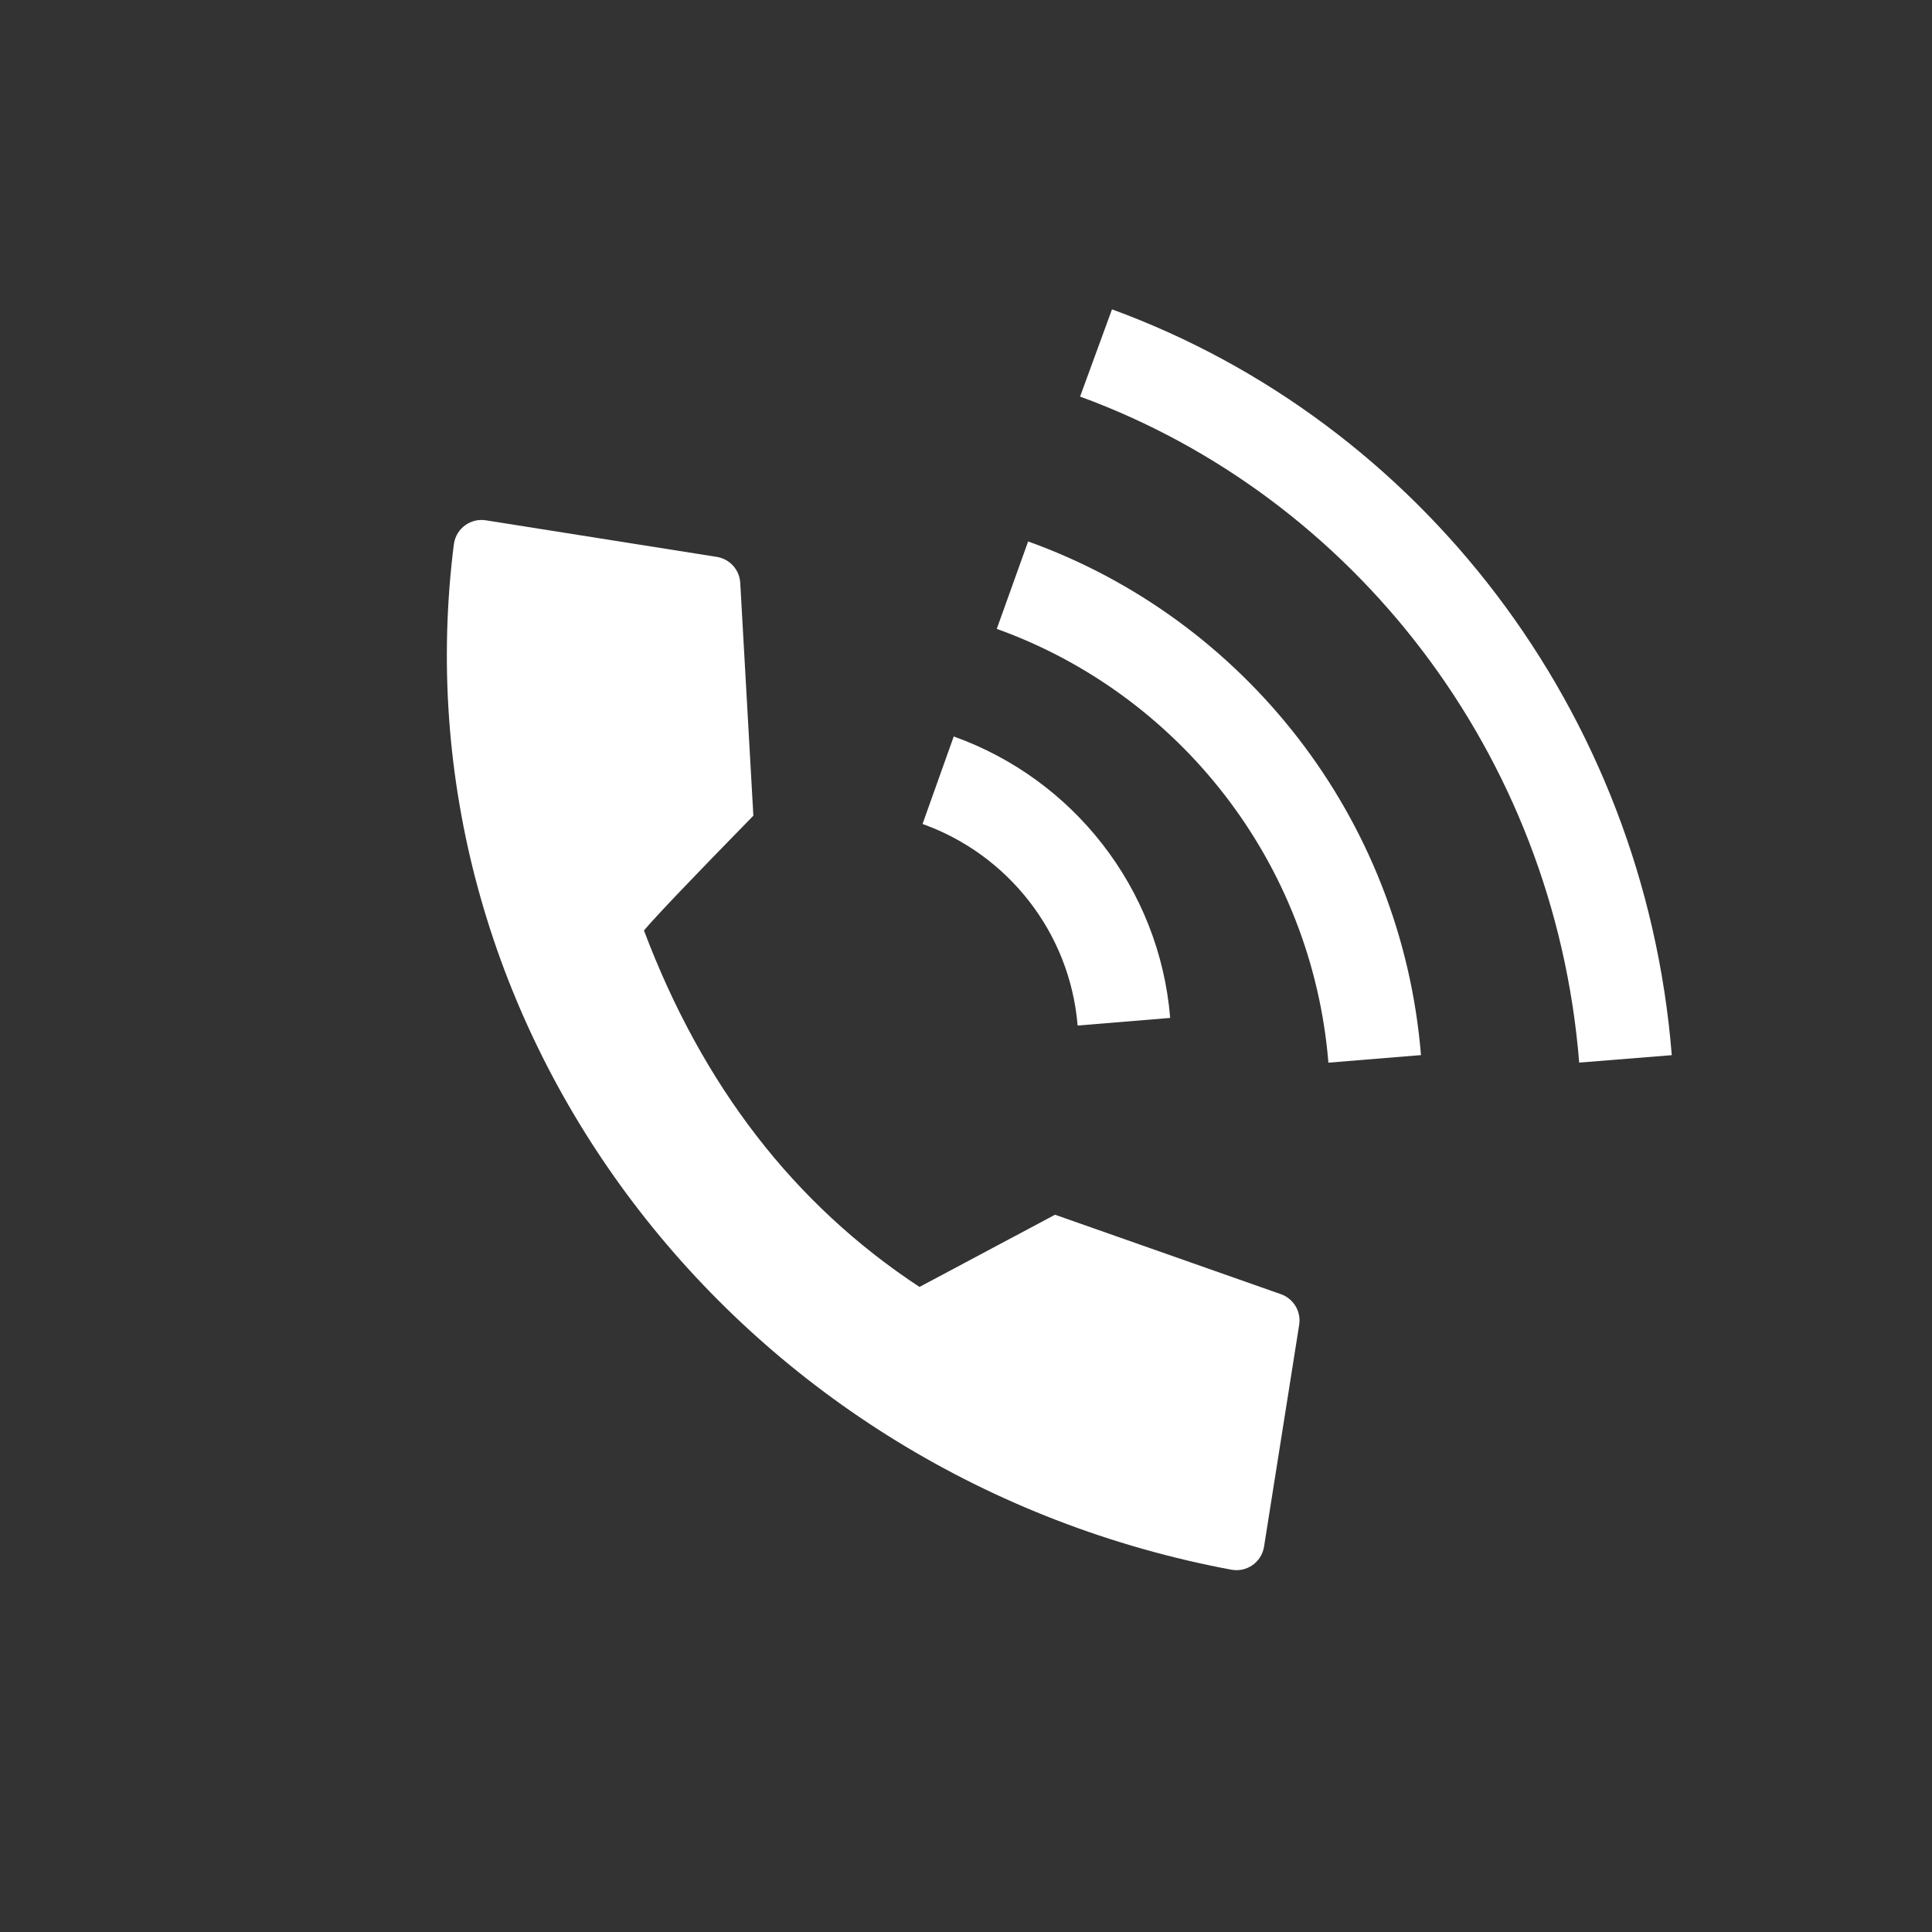
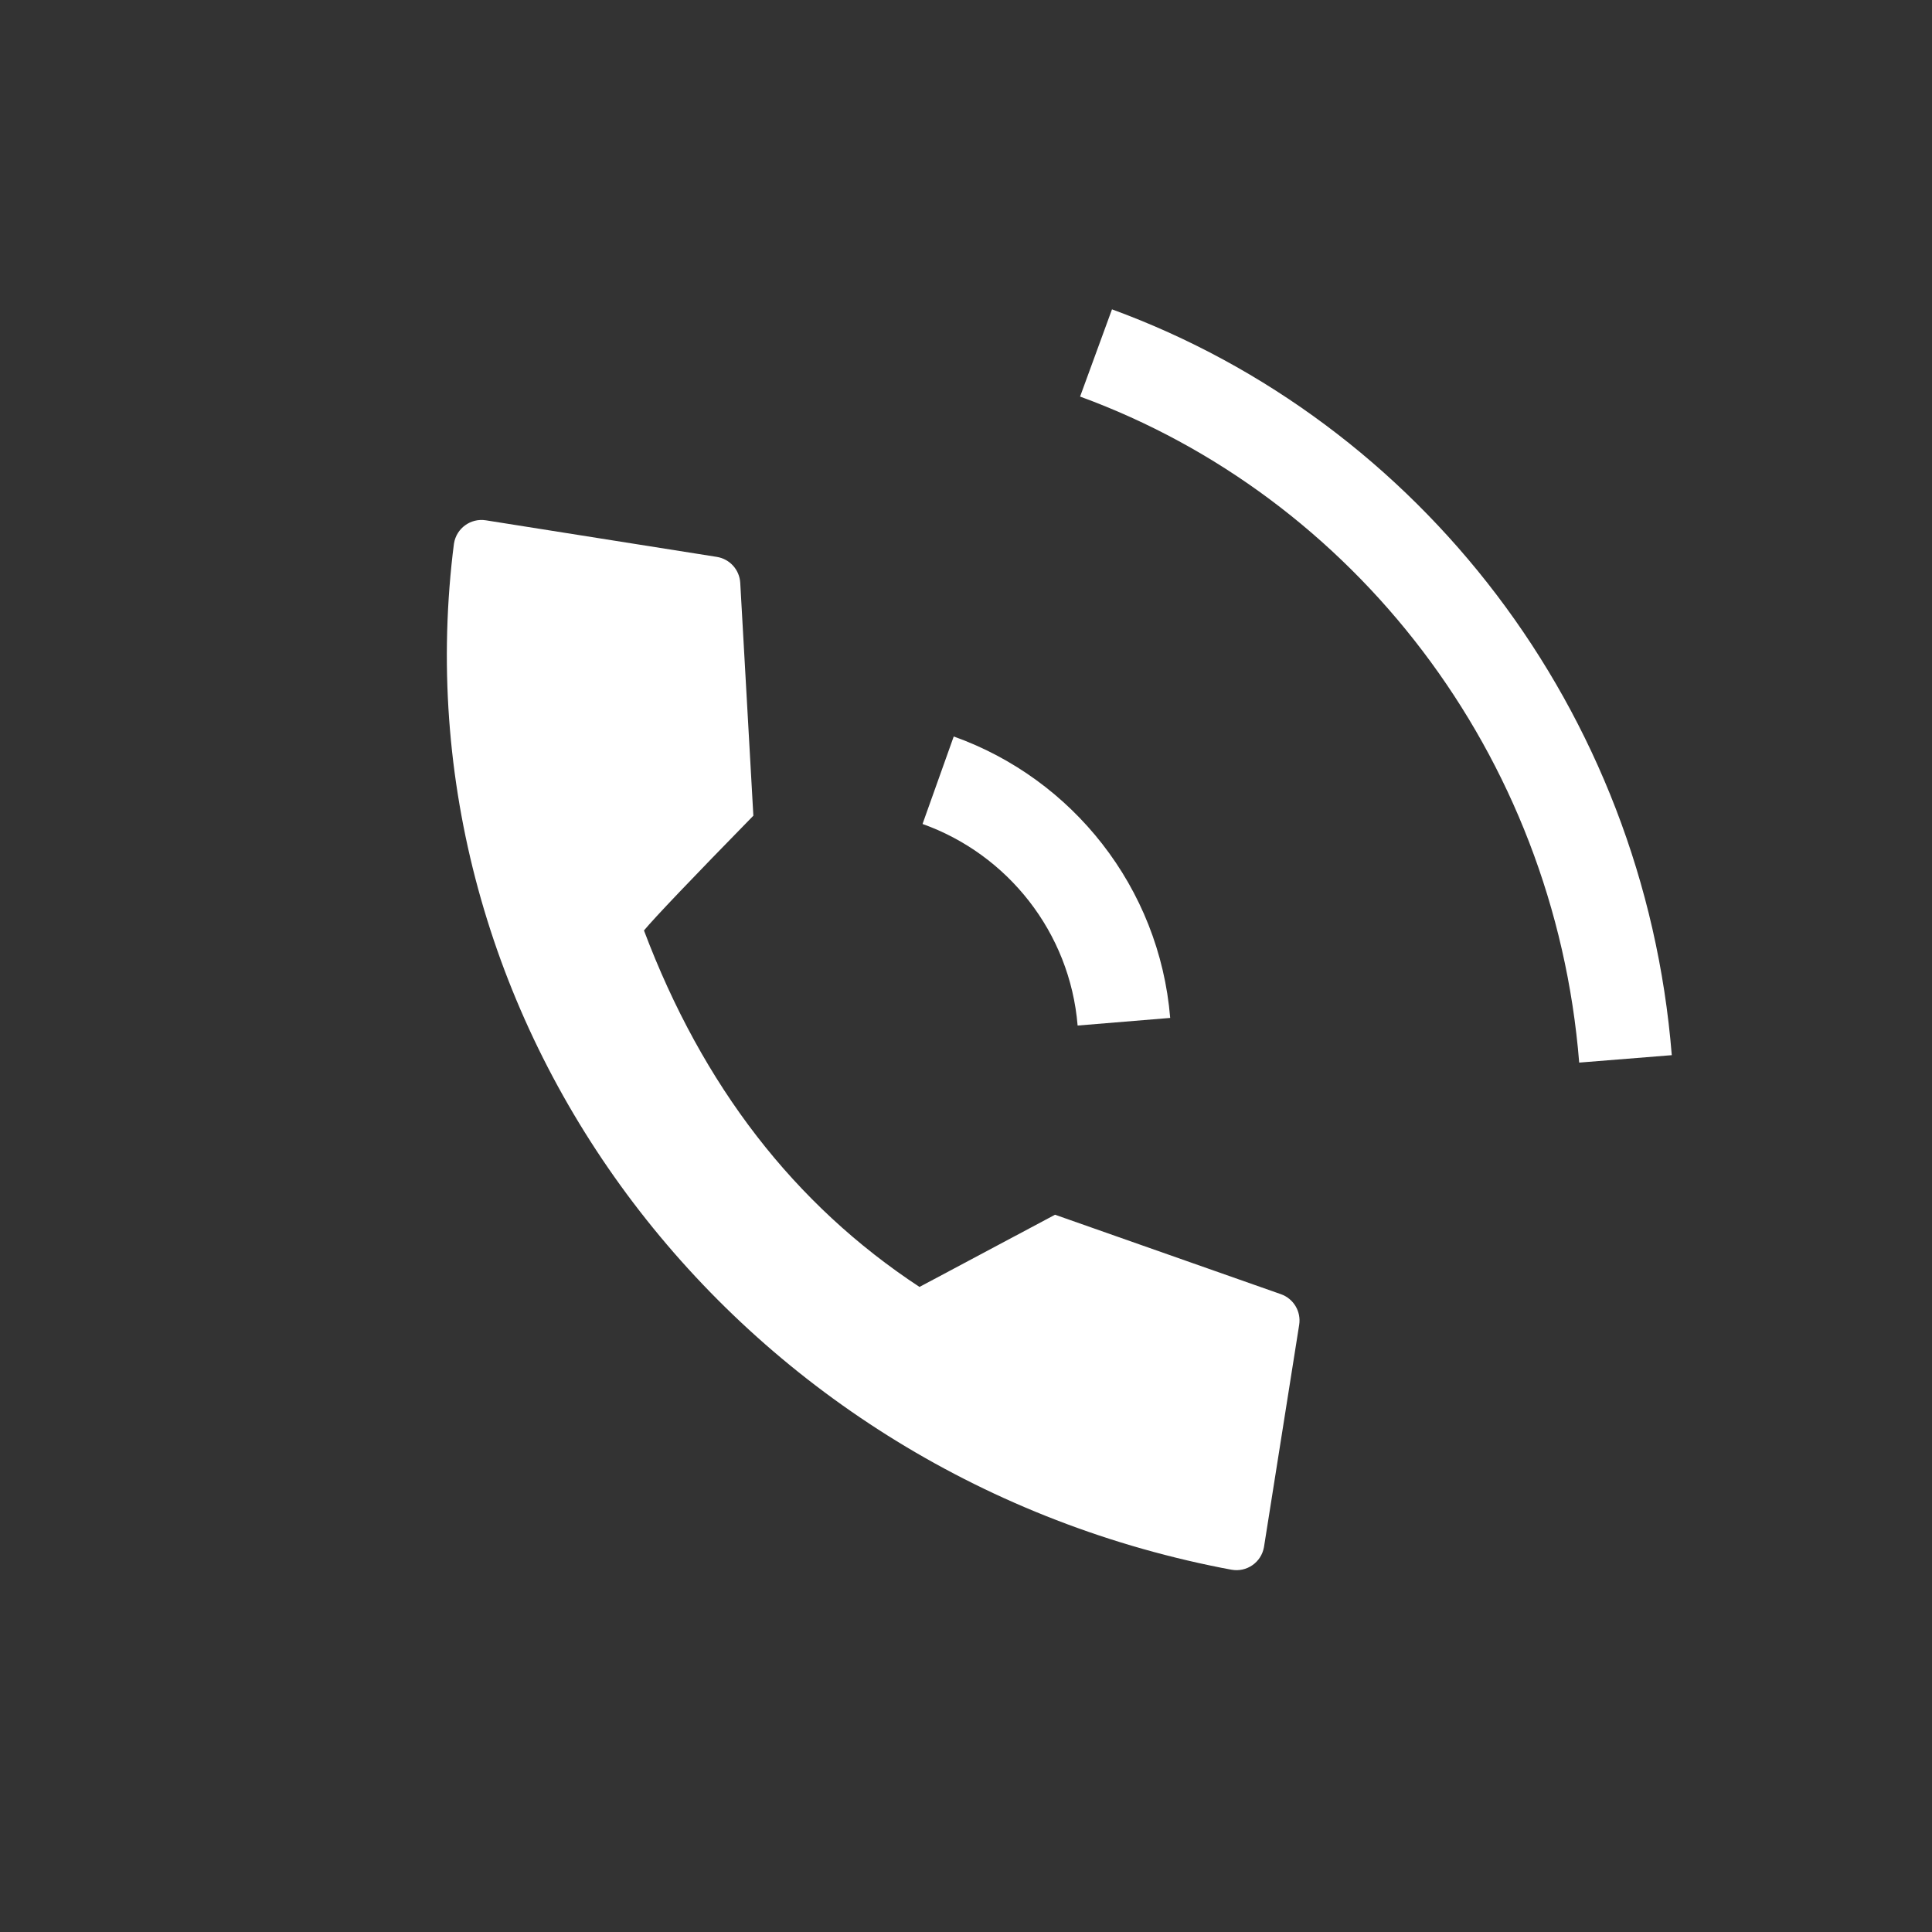
<svg xmlns="http://www.w3.org/2000/svg" width="208px" height="208px" viewBox="0 0 208 208" version="1.1">
  <rect x="0" y="0" width="208" height="208" fill="#333333" stroke="none" />
  <title>Beratungstermin_icon</title>
  <desc>Created with Sketch.</desc>
  <defs />
  <g id="icons" stroke="none" stroke-width="1" fill="none" fill-rule="evenodd">
    <g id="Beratungstermin_icon">
      <g id="Group-17" transform="translate(33, 38)">
-         <path d="M110.998,121.028 L110.998,96.847 L110.998,96.847 C110.998,95.398 109.963,94.157 108.538,93.896 L83.183,89.252 L69.986,99.213 C55.296,92.572 43.529,81.484 34.685,65.949 C35.617,64.381 38.851,59.699 44.384,51.902 L39.068,27.362 L39.068,27.362 C38.769,25.982 37.548,24.997 36.136,24.997 L10.966,24.997 L10.966,24.997 C9.309,24.997 7.966,26.341 7.966,27.997 C7.966,28.024 7.967,28.051 7.967,28.078 C7.978,28.465 7.989,28.805 8.001,29.096 C10.181,80.586 53.246,121.947 106.83,123.994 C107.142,124.006 107.508,124.017 107.927,124.027 L107.927,124.027 C109.583,124.066 110.958,122.755 110.997,121.099 C110.997,121.075 110.998,121.052 110.998,121.028 Z" id="Combined-Shape-Copy-10" fill="#FFFFFF" transform="translate(59.482, 74.513) rotate(-351) translate(-59.482, -74.513) " />
+         <path d="M110.998,121.028 L110.998,96.847 L110.998,96.847 C110.998,95.398 109.963,94.157 108.538,93.896 L83.183,89.252 L69.986,99.213 C55.296,92.572 43.529,81.484 34.685,65.949 C35.617,64.381 38.851,59.699 44.384,51.902 L39.068,27.362 C38.769,25.982 37.548,24.997 36.136,24.997 L10.966,24.997 L10.966,24.997 C9.309,24.997 7.966,26.341 7.966,27.997 C7.966,28.024 7.967,28.051 7.967,28.078 C7.978,28.465 7.989,28.805 8.001,29.096 C10.181,80.586 53.246,121.947 106.83,123.994 C107.142,124.006 107.508,124.017 107.927,124.027 L107.927,124.027 C109.583,124.066 110.958,122.755 110.997,121.099 C110.997,121.075 110.998,121.052 110.998,121.028 Z" id="Combined-Shape-Copy-10" fill="#FFFFFF" transform="translate(59.482, 74.513) rotate(-351) translate(-59.482, -74.513) " />
        <path d="M142,76 C139.176,40.792 116.243,11.426 85,0" id="Oval-4" stroke="#FFFFFF" stroke-width="10" />
-         <path d="M115,76 C113.068,52.374 97.377,32.668 76,25" id="Oval-4" stroke="#FFFFFF" stroke-width="10" />
        <path d="M88,72 C87.009,59.955 78.962,49.909 68,46" id="Oval-4-Copy" stroke="#FFFFFF" stroke-width="10" />
      </g>
    </g>
  </g>
</svg>